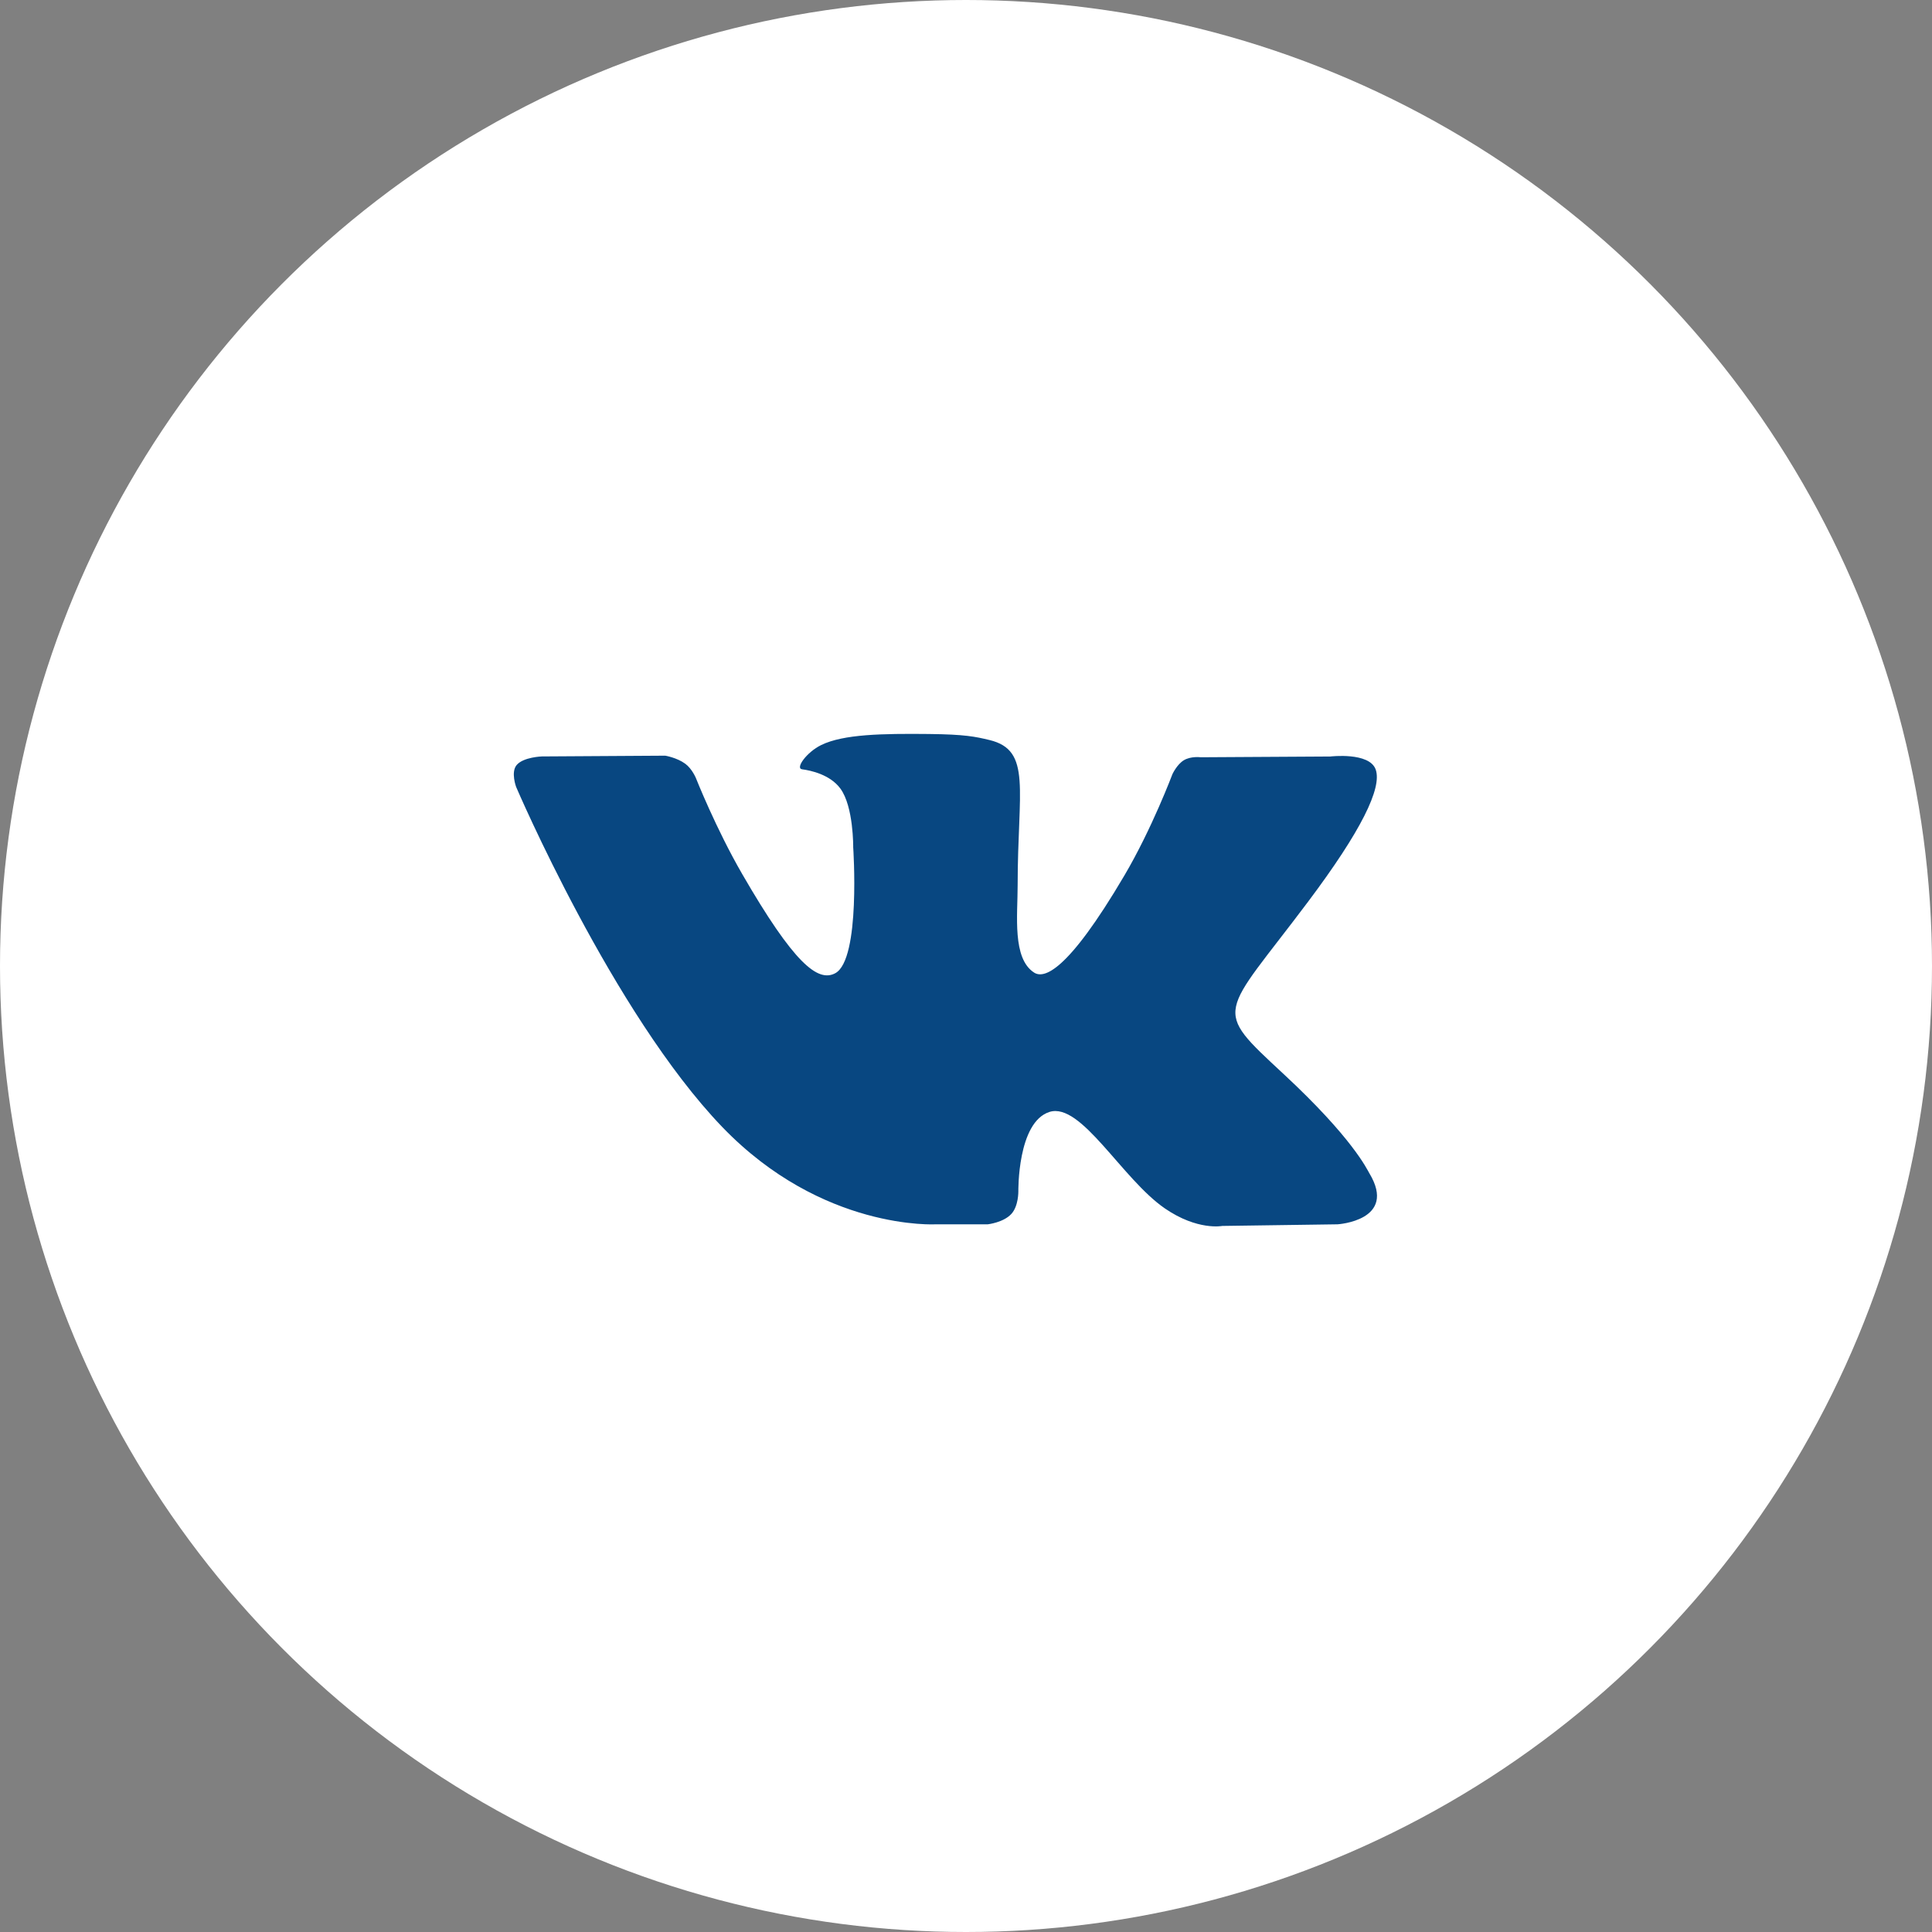
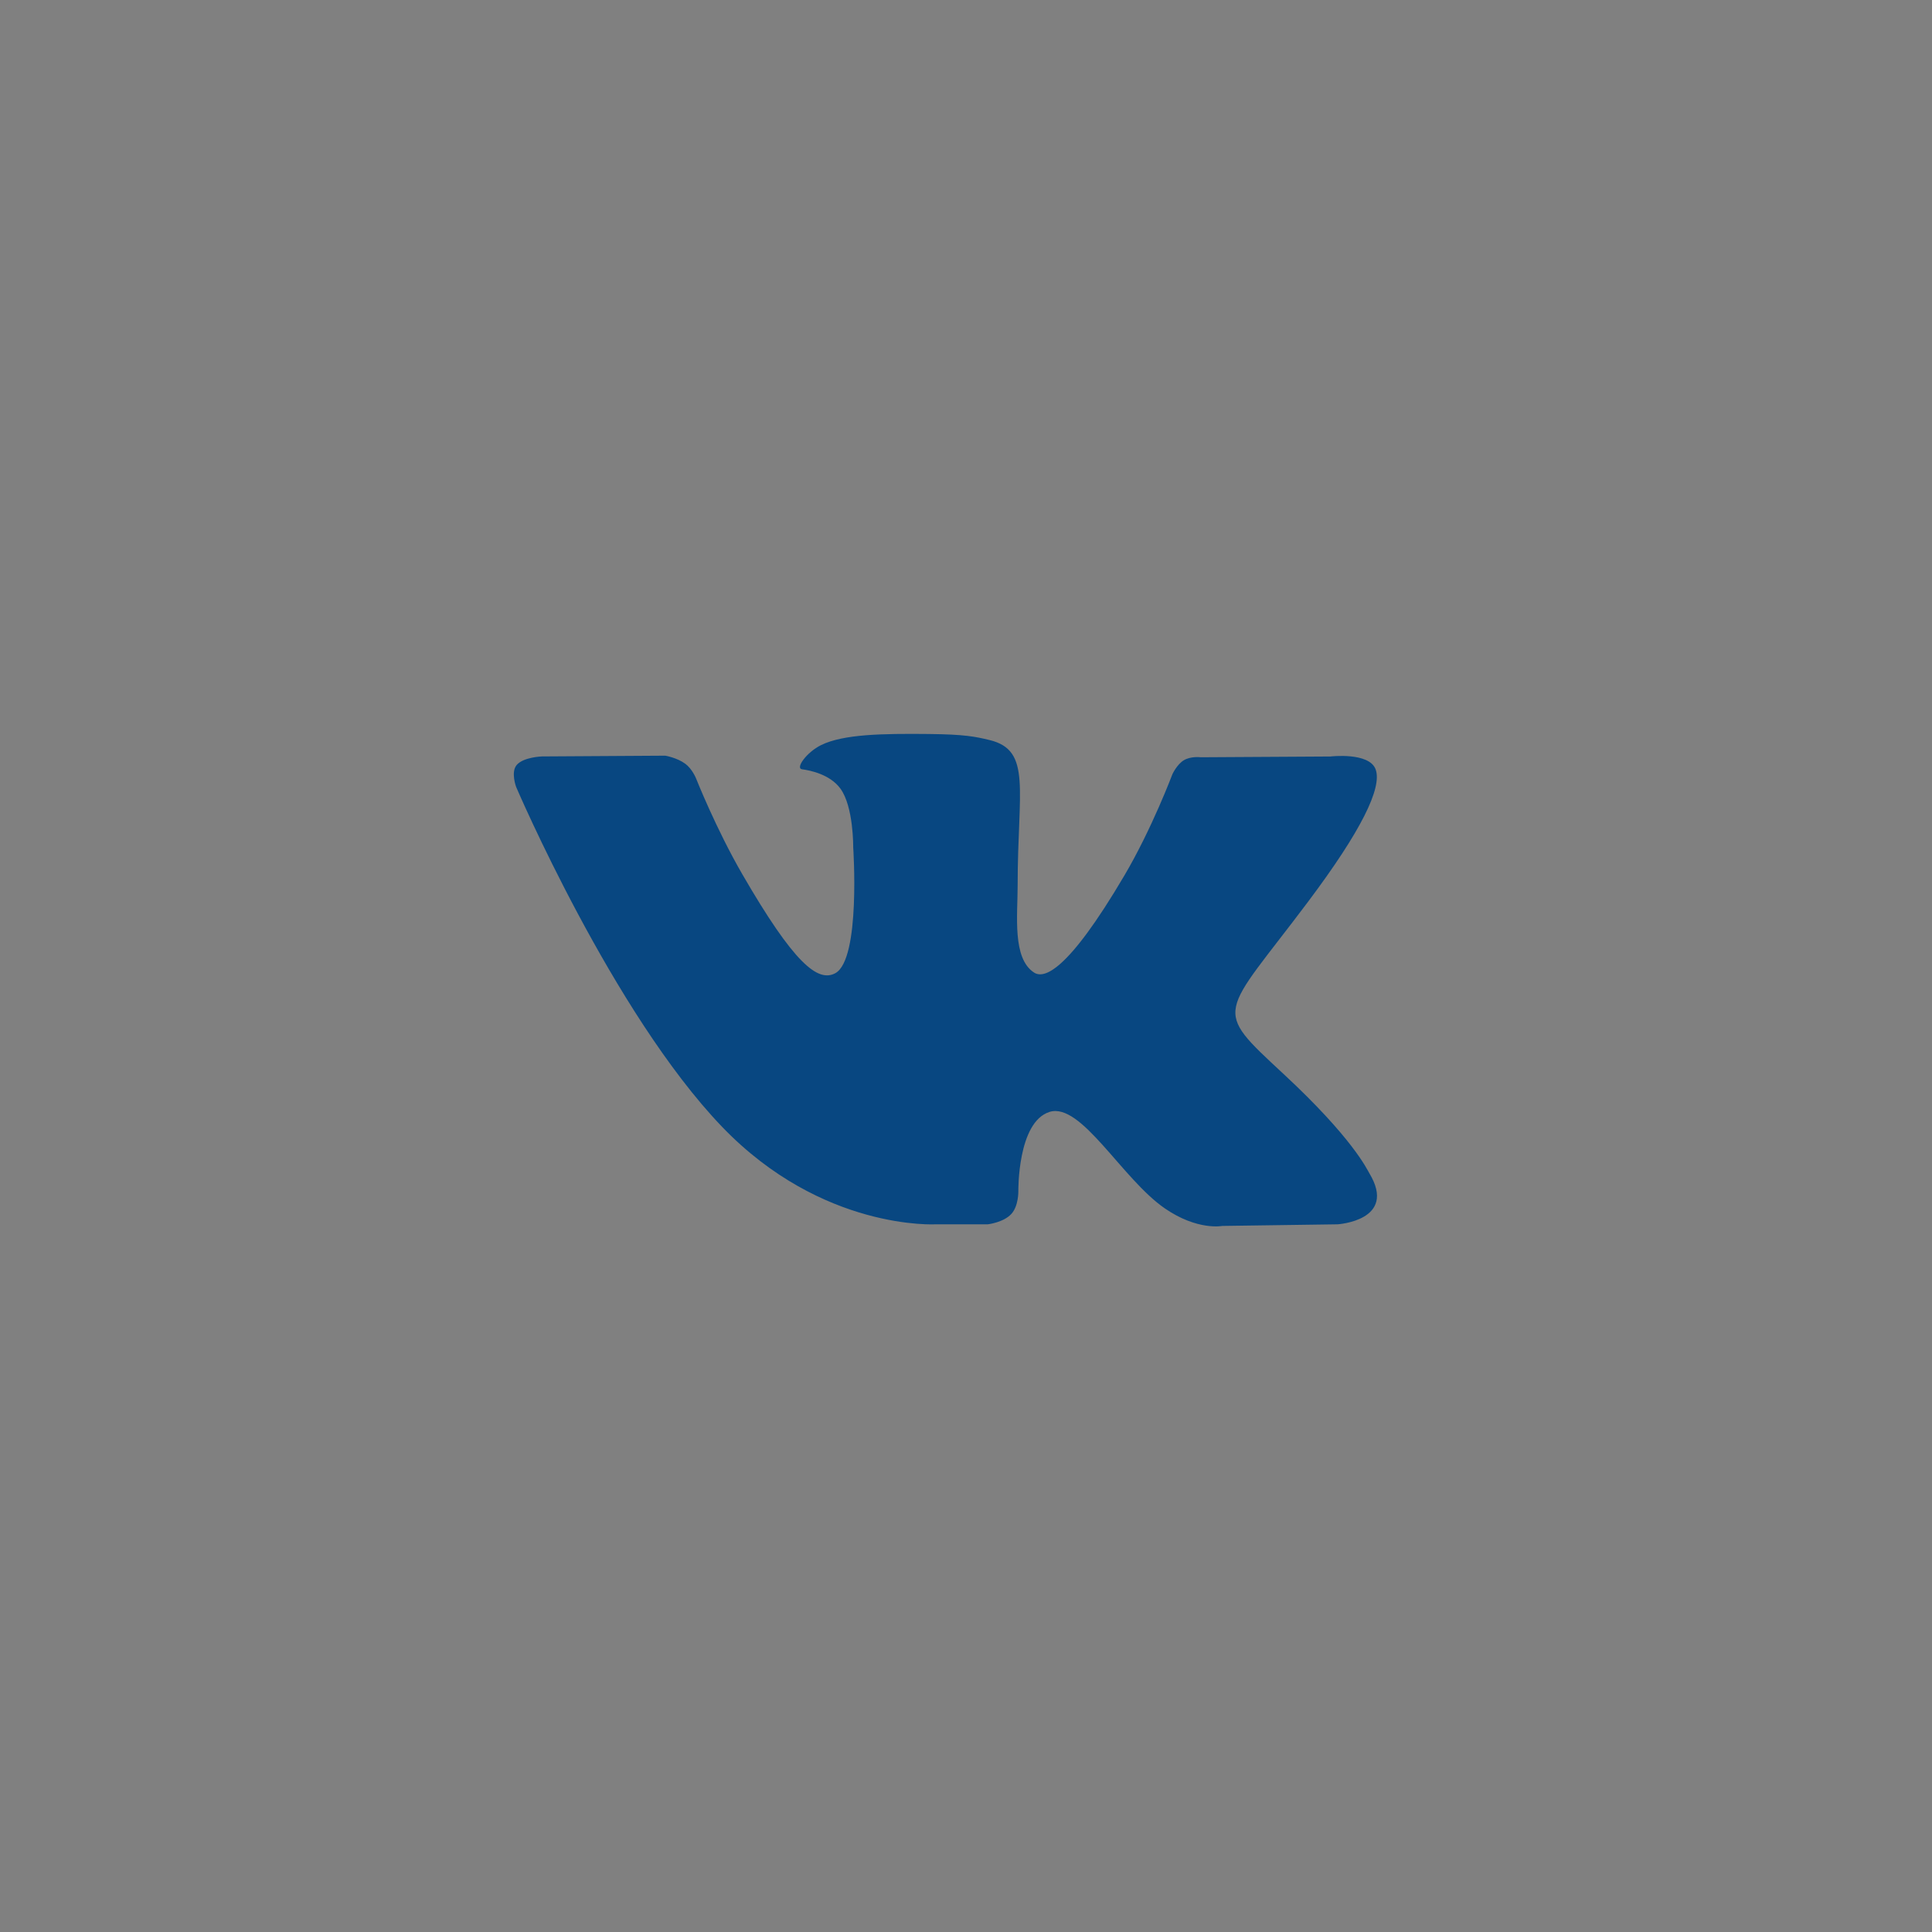
<svg xmlns="http://www.w3.org/2000/svg" width="94" height="94" viewBox="0 0 94 94" fill="none">
  <rect x="0" y="0" width="94" height="94" fill="#808080" stroke="none" />
-   <circle cx="47" cy="47" r="47" fill="white" />
  <path d="M45.549 59.568H48.059C48.059 59.568 48.817 59.484 49.203 59.067C49.56 58.684 49.547 57.964 49.547 57.964C49.547 57.964 49.497 54.596 51.062 54.1C52.602 53.612 54.582 57.355 56.679 58.797C58.265 59.886 59.469 59.647 59.469 59.647L65.079 59.568C65.079 59.568 68.014 59.387 66.623 57.08C66.51 56.891 65.811 55.373 62.452 52.255C58.934 48.989 59.407 49.52 63.643 43.873C66.224 40.435 67.255 38.335 66.932 37.437C66.625 36.581 64.727 36.807 64.727 36.807L58.417 36.844C58.417 36.844 57.95 36.781 57.6 36.988C57.262 37.193 57.044 37.665 57.044 37.665C57.044 37.665 56.044 40.327 54.71 42.59C51.899 47.365 50.773 47.617 50.313 47.32C49.245 46.63 49.513 44.543 49.513 43.062C49.513 38.434 50.214 36.505 48.145 36.006C47.458 35.841 46.953 35.731 45.197 35.712C42.945 35.689 41.037 35.72 39.958 36.248C39.239 36.599 38.685 37.384 39.023 37.429C39.441 37.484 40.386 37.684 40.887 38.366C41.535 39.245 41.512 41.225 41.512 41.225C41.512 41.225 41.885 46.672 40.643 47.349C39.79 47.813 38.622 46.866 36.115 42.532C34.831 40.314 33.86 37.859 33.86 37.859C33.86 37.859 33.674 37.403 33.34 37.159C32.936 36.862 32.369 36.767 32.369 36.767L26.368 36.804C26.368 36.804 25.468 36.831 25.137 37.222C24.843 37.571 25.113 38.29 25.113 38.29C25.113 38.29 29.812 49.281 35.13 54.822C40.01 59.902 45.549 59.568 45.549 59.568Z" fill="#084781" />
</svg>